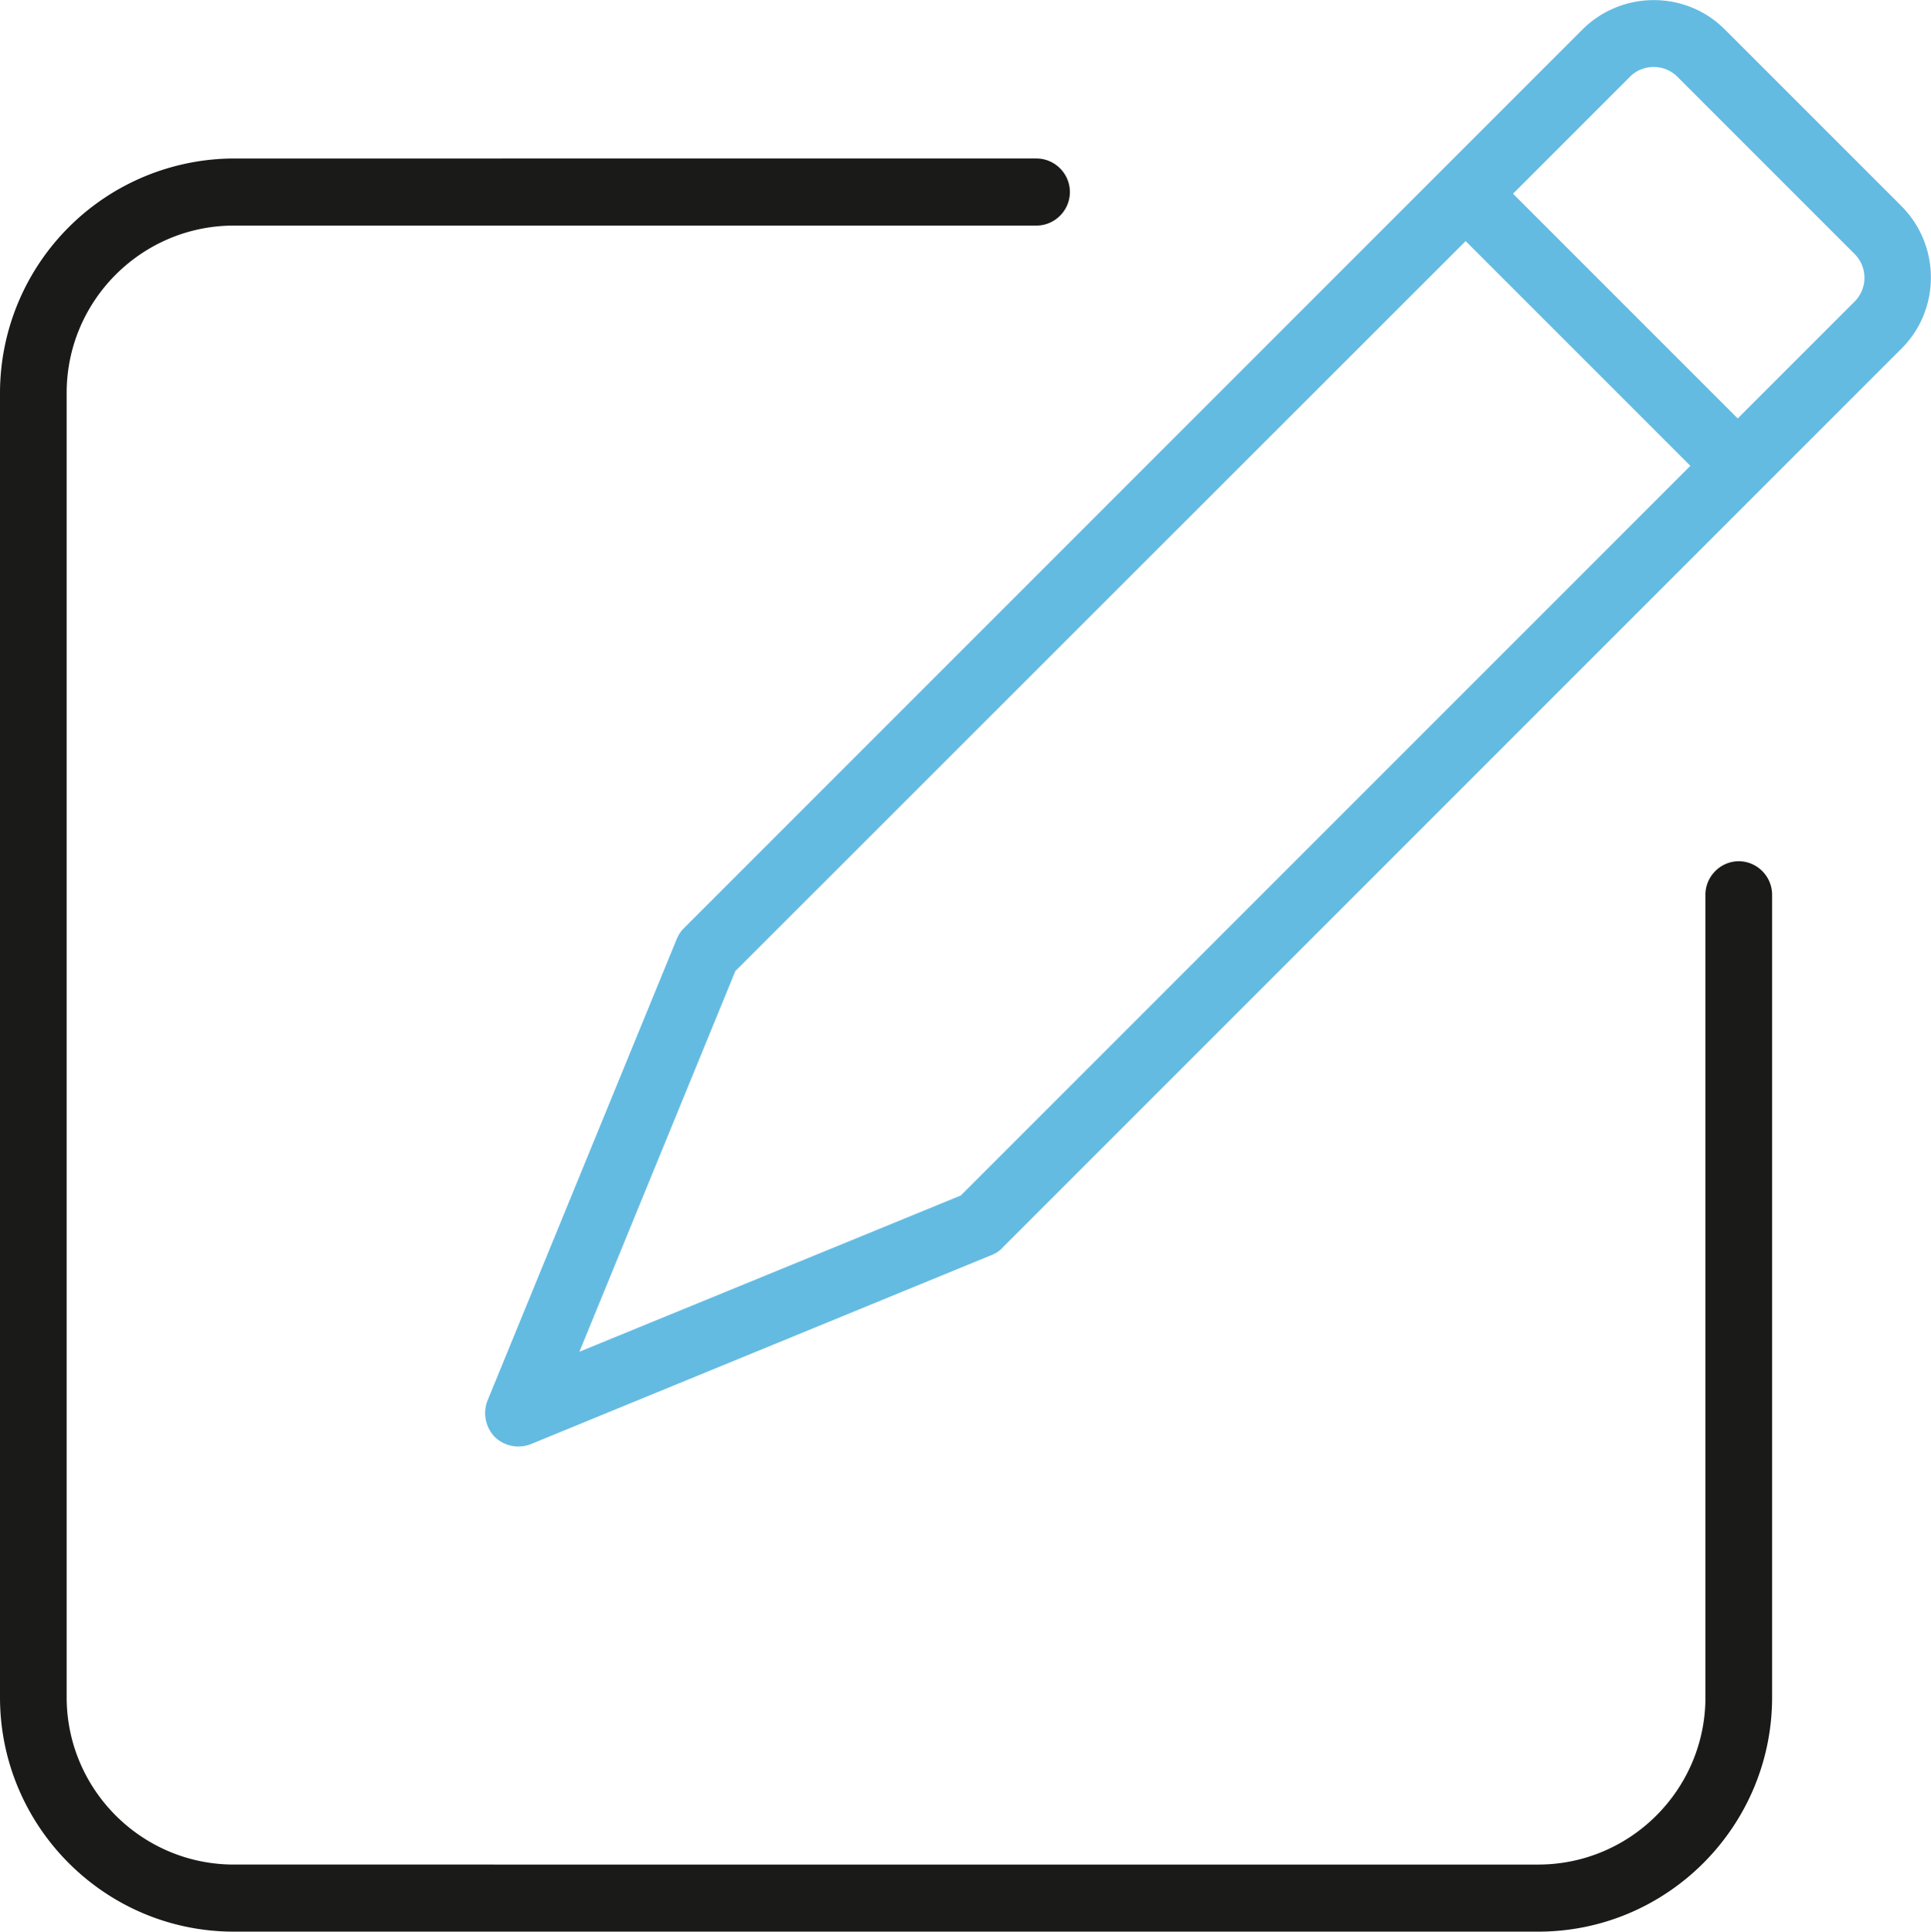
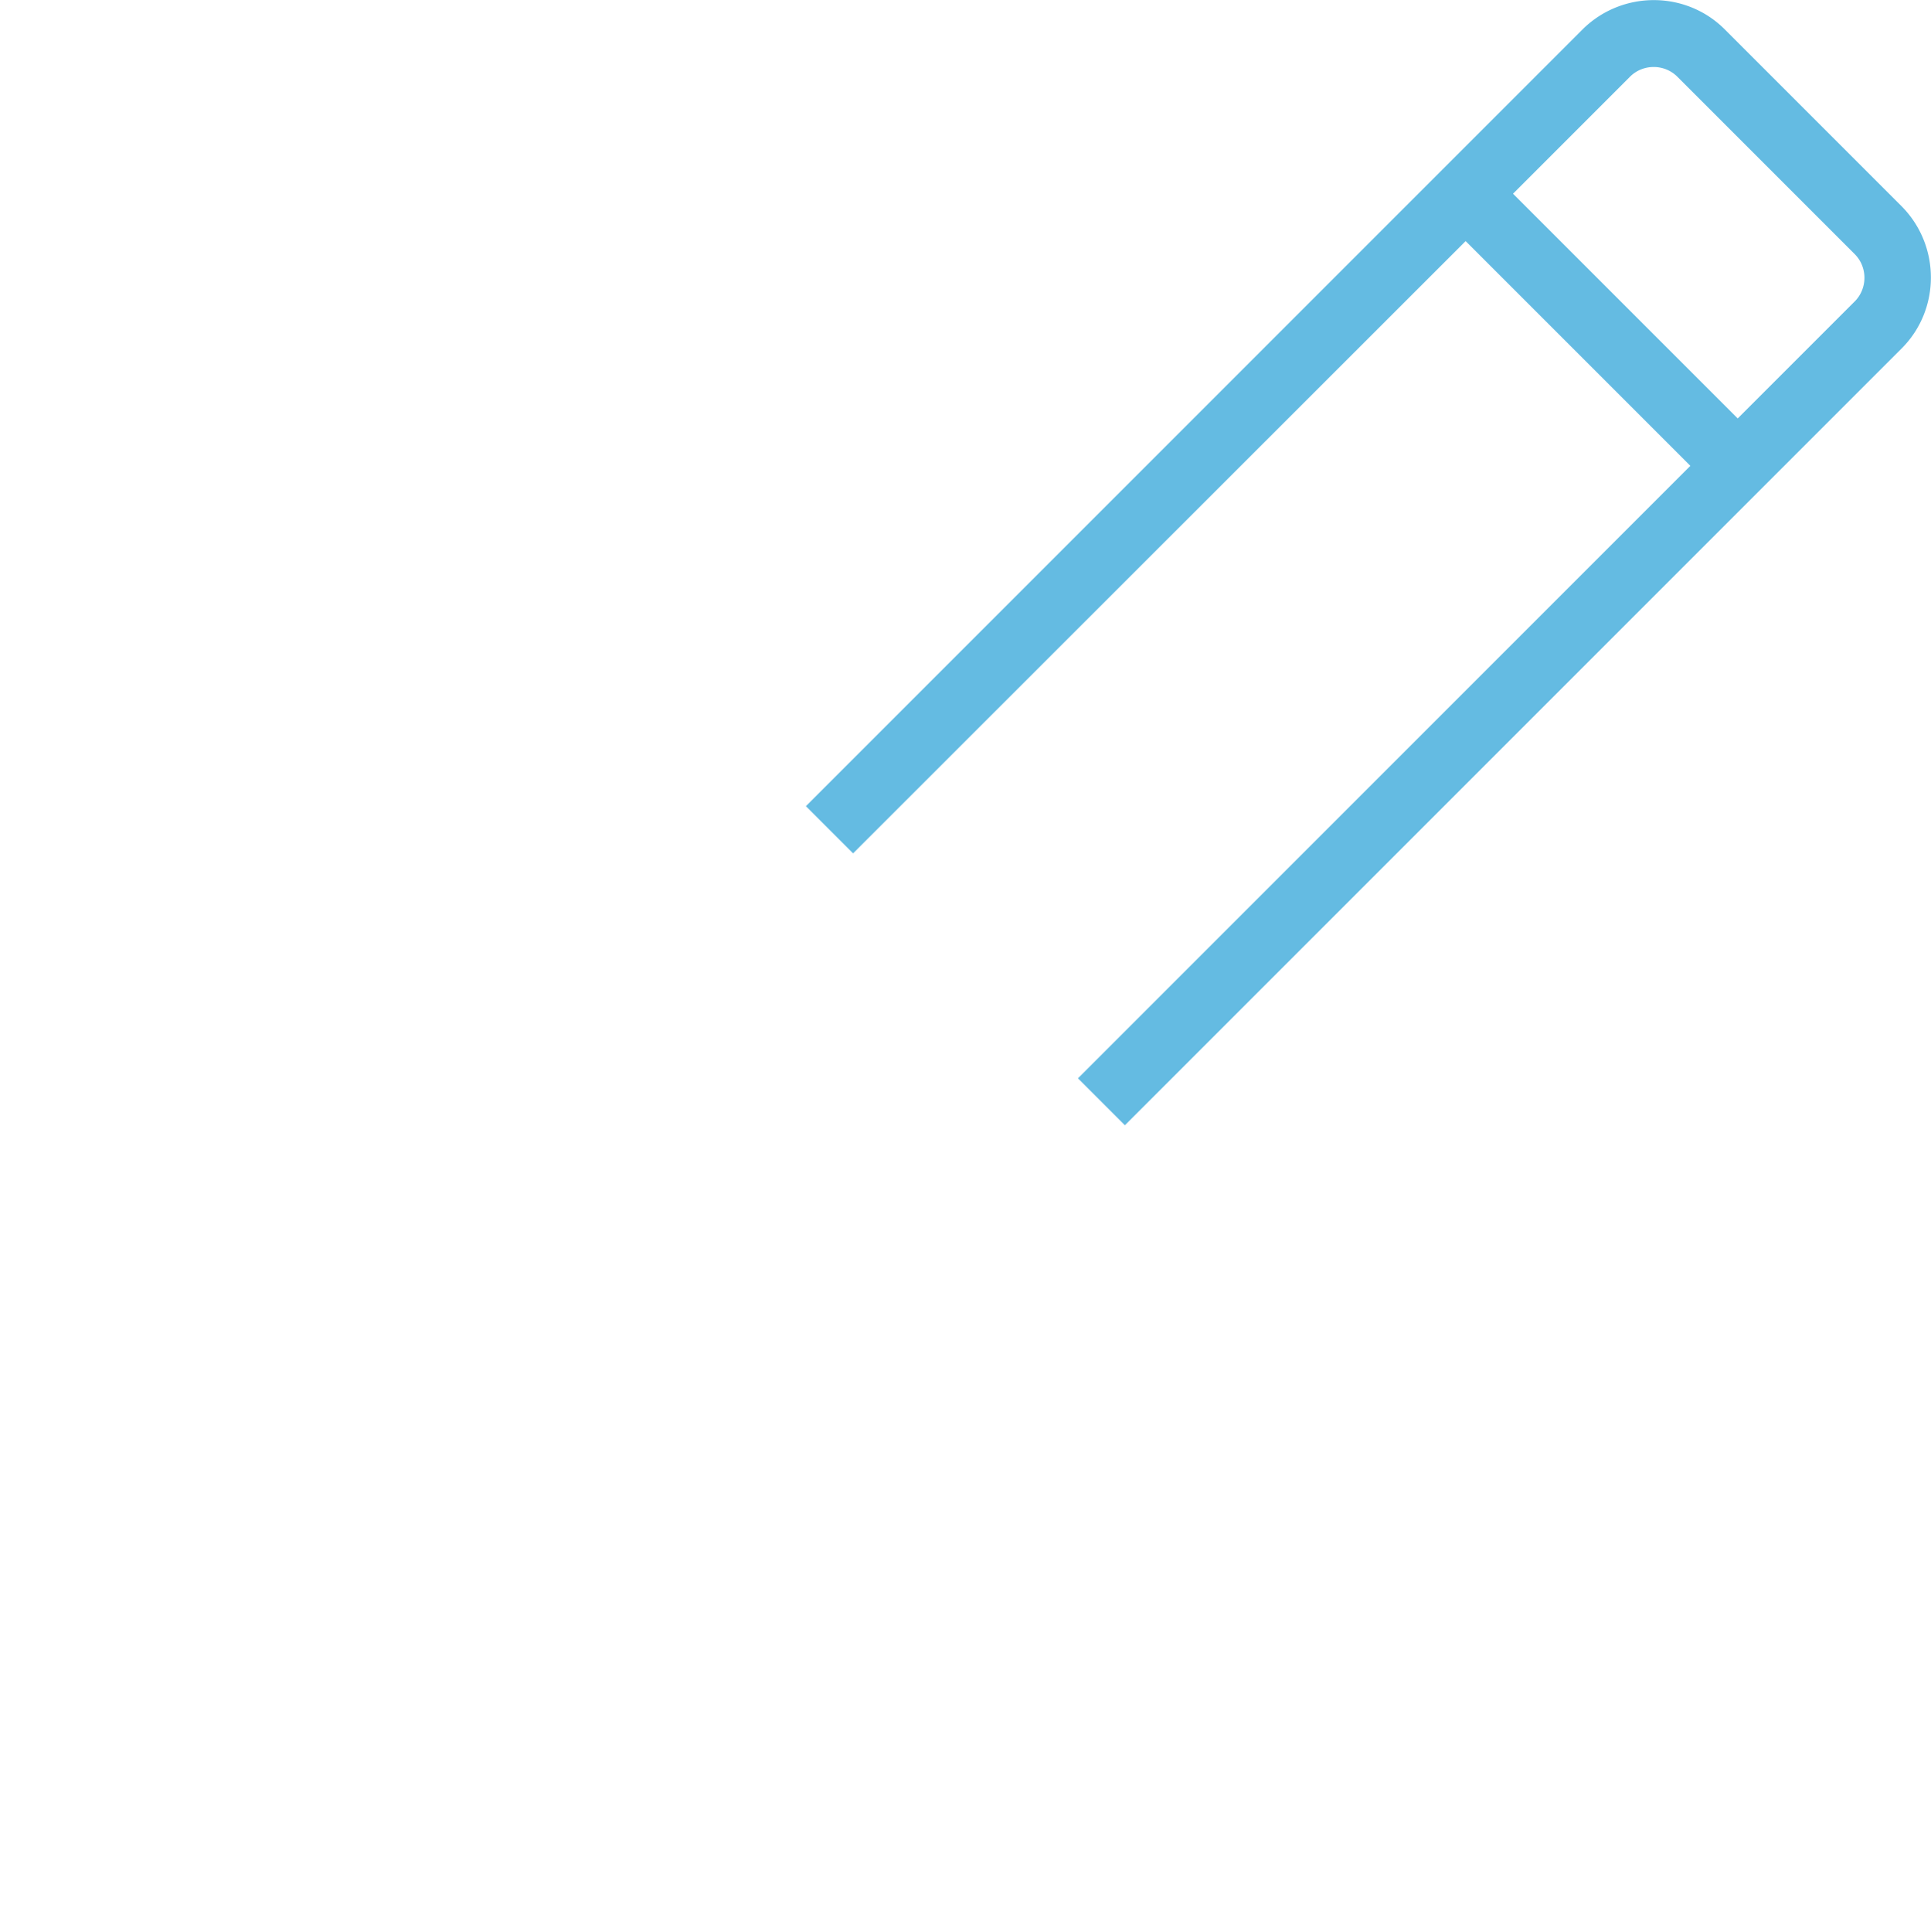
<svg xmlns="http://www.w3.org/2000/svg" data-name="Layer 1" viewBox="0 0 46.06 46.07">
  <defs>
    <clipPath id="a">
-       <path fill="none" d="M0 0h46.06v46.07H0z" />
+       <path fill="none" d="M0 0h46.06v46.07z" />
    </clipPath>
  </defs>
  <g clip-path="url(#a)">
-     <path d="M41.48 20.54c-.44 0-.8.36-.8.8v19.14c0 2.2-1.79 3.99-3.99 3.99H5.58c-2.2 0-3.99-1.79-3.99-3.99V9.37c0-2.2 1.79-3.99 3.99-3.99h19.14c.44 0 .8-.36.8-.8s-.36-.8-.8-.8H5.58A5.597 5.597 0 0 0 0 9.37v31.11c0 3.08 2.5 5.59 5.58 5.59h31.11c3.08 0 5.58-2.51 5.58-5.59V21.34c0-.44-.36-.8-.8-.8" fill="#1a1a18" />
    <path d="m44.24 7.19-2.79 2.79-5.36-5.36 2.79-2.79c.31-.31.82-.31 1.13 0l4.23 4.23c.31.31.31.82 0 1.13M22.9 28.52l-9.08 3.72 3.72-9.08L34.96 5.75l5.36 5.36-17.41 17.41ZM41.14.7c-.93-.93-2.45-.93-3.39 0L34.4 4.05 16.31 22.14c-.07.07-.13.16-.17.26l-4.51 11c-.12.3-.05.64.17.87a.81.81 0 0 0 .87.17l10.99-4.51c.1-.04.19-.1.26-.18l18.09-18.09 3.35-3.35c.93-.93.93-2.45 0-3.39L41.13.69Z" fill="#64bbe2" />
  </g>
</svg>